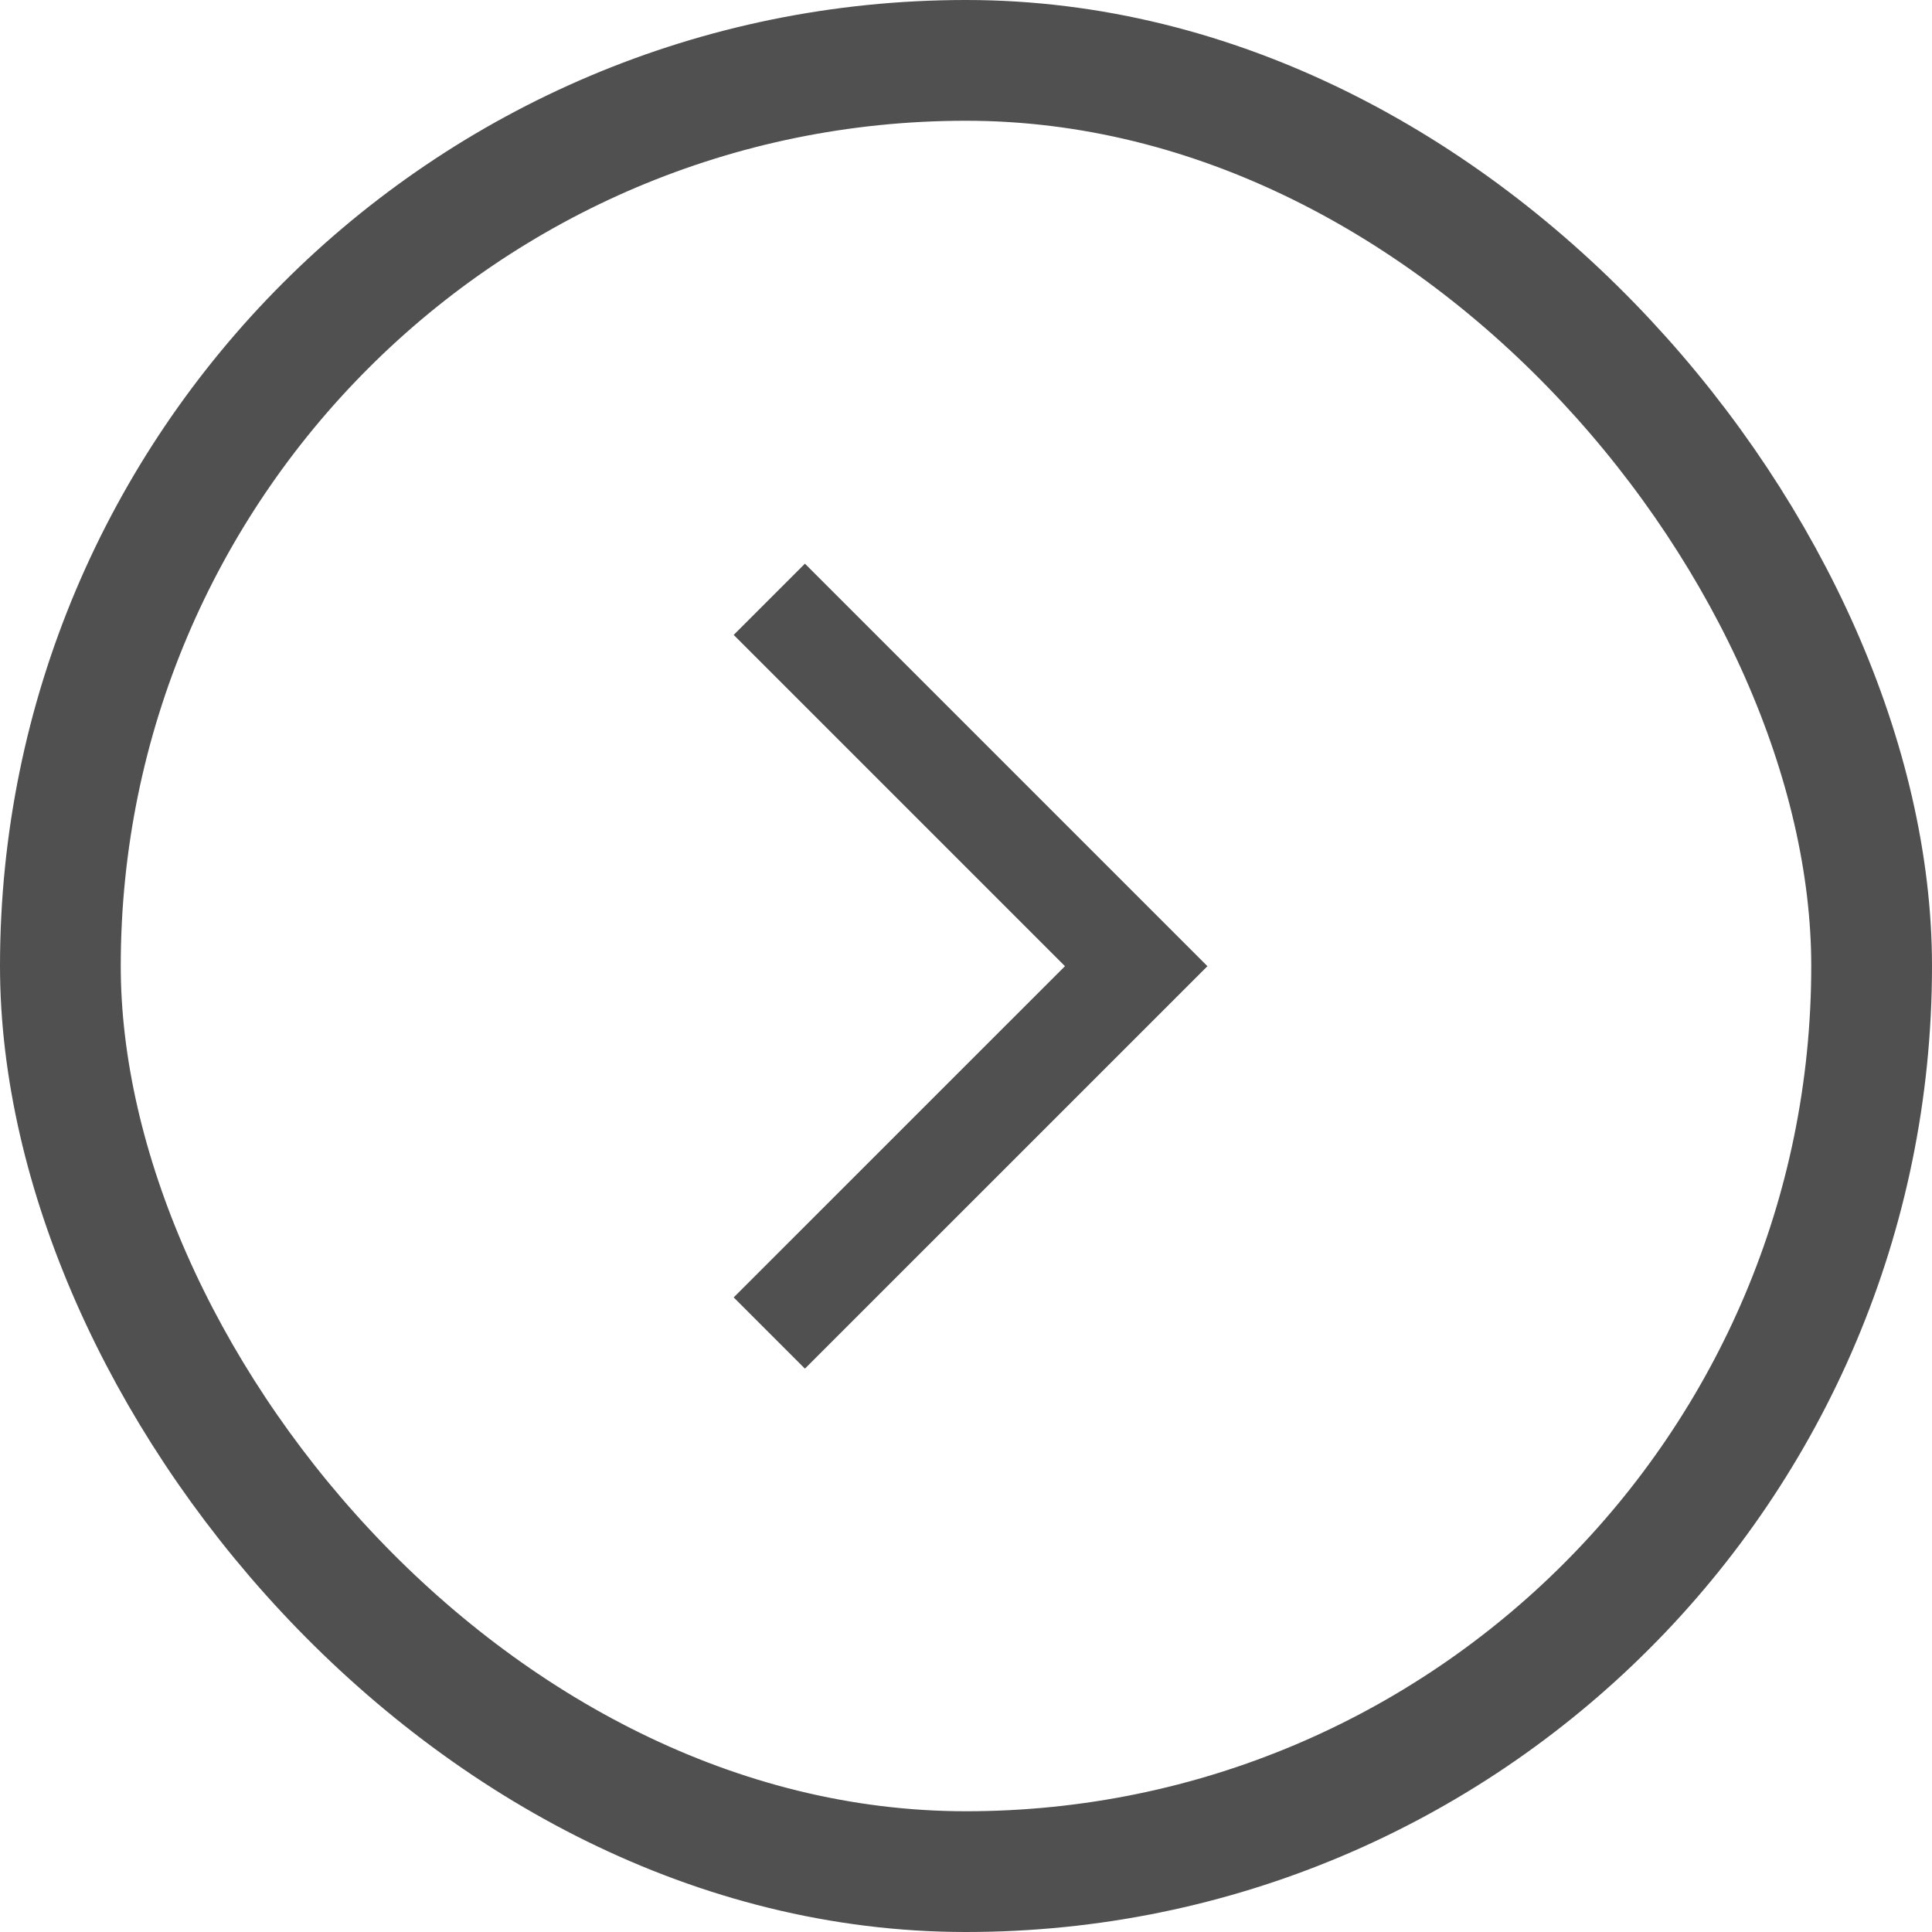
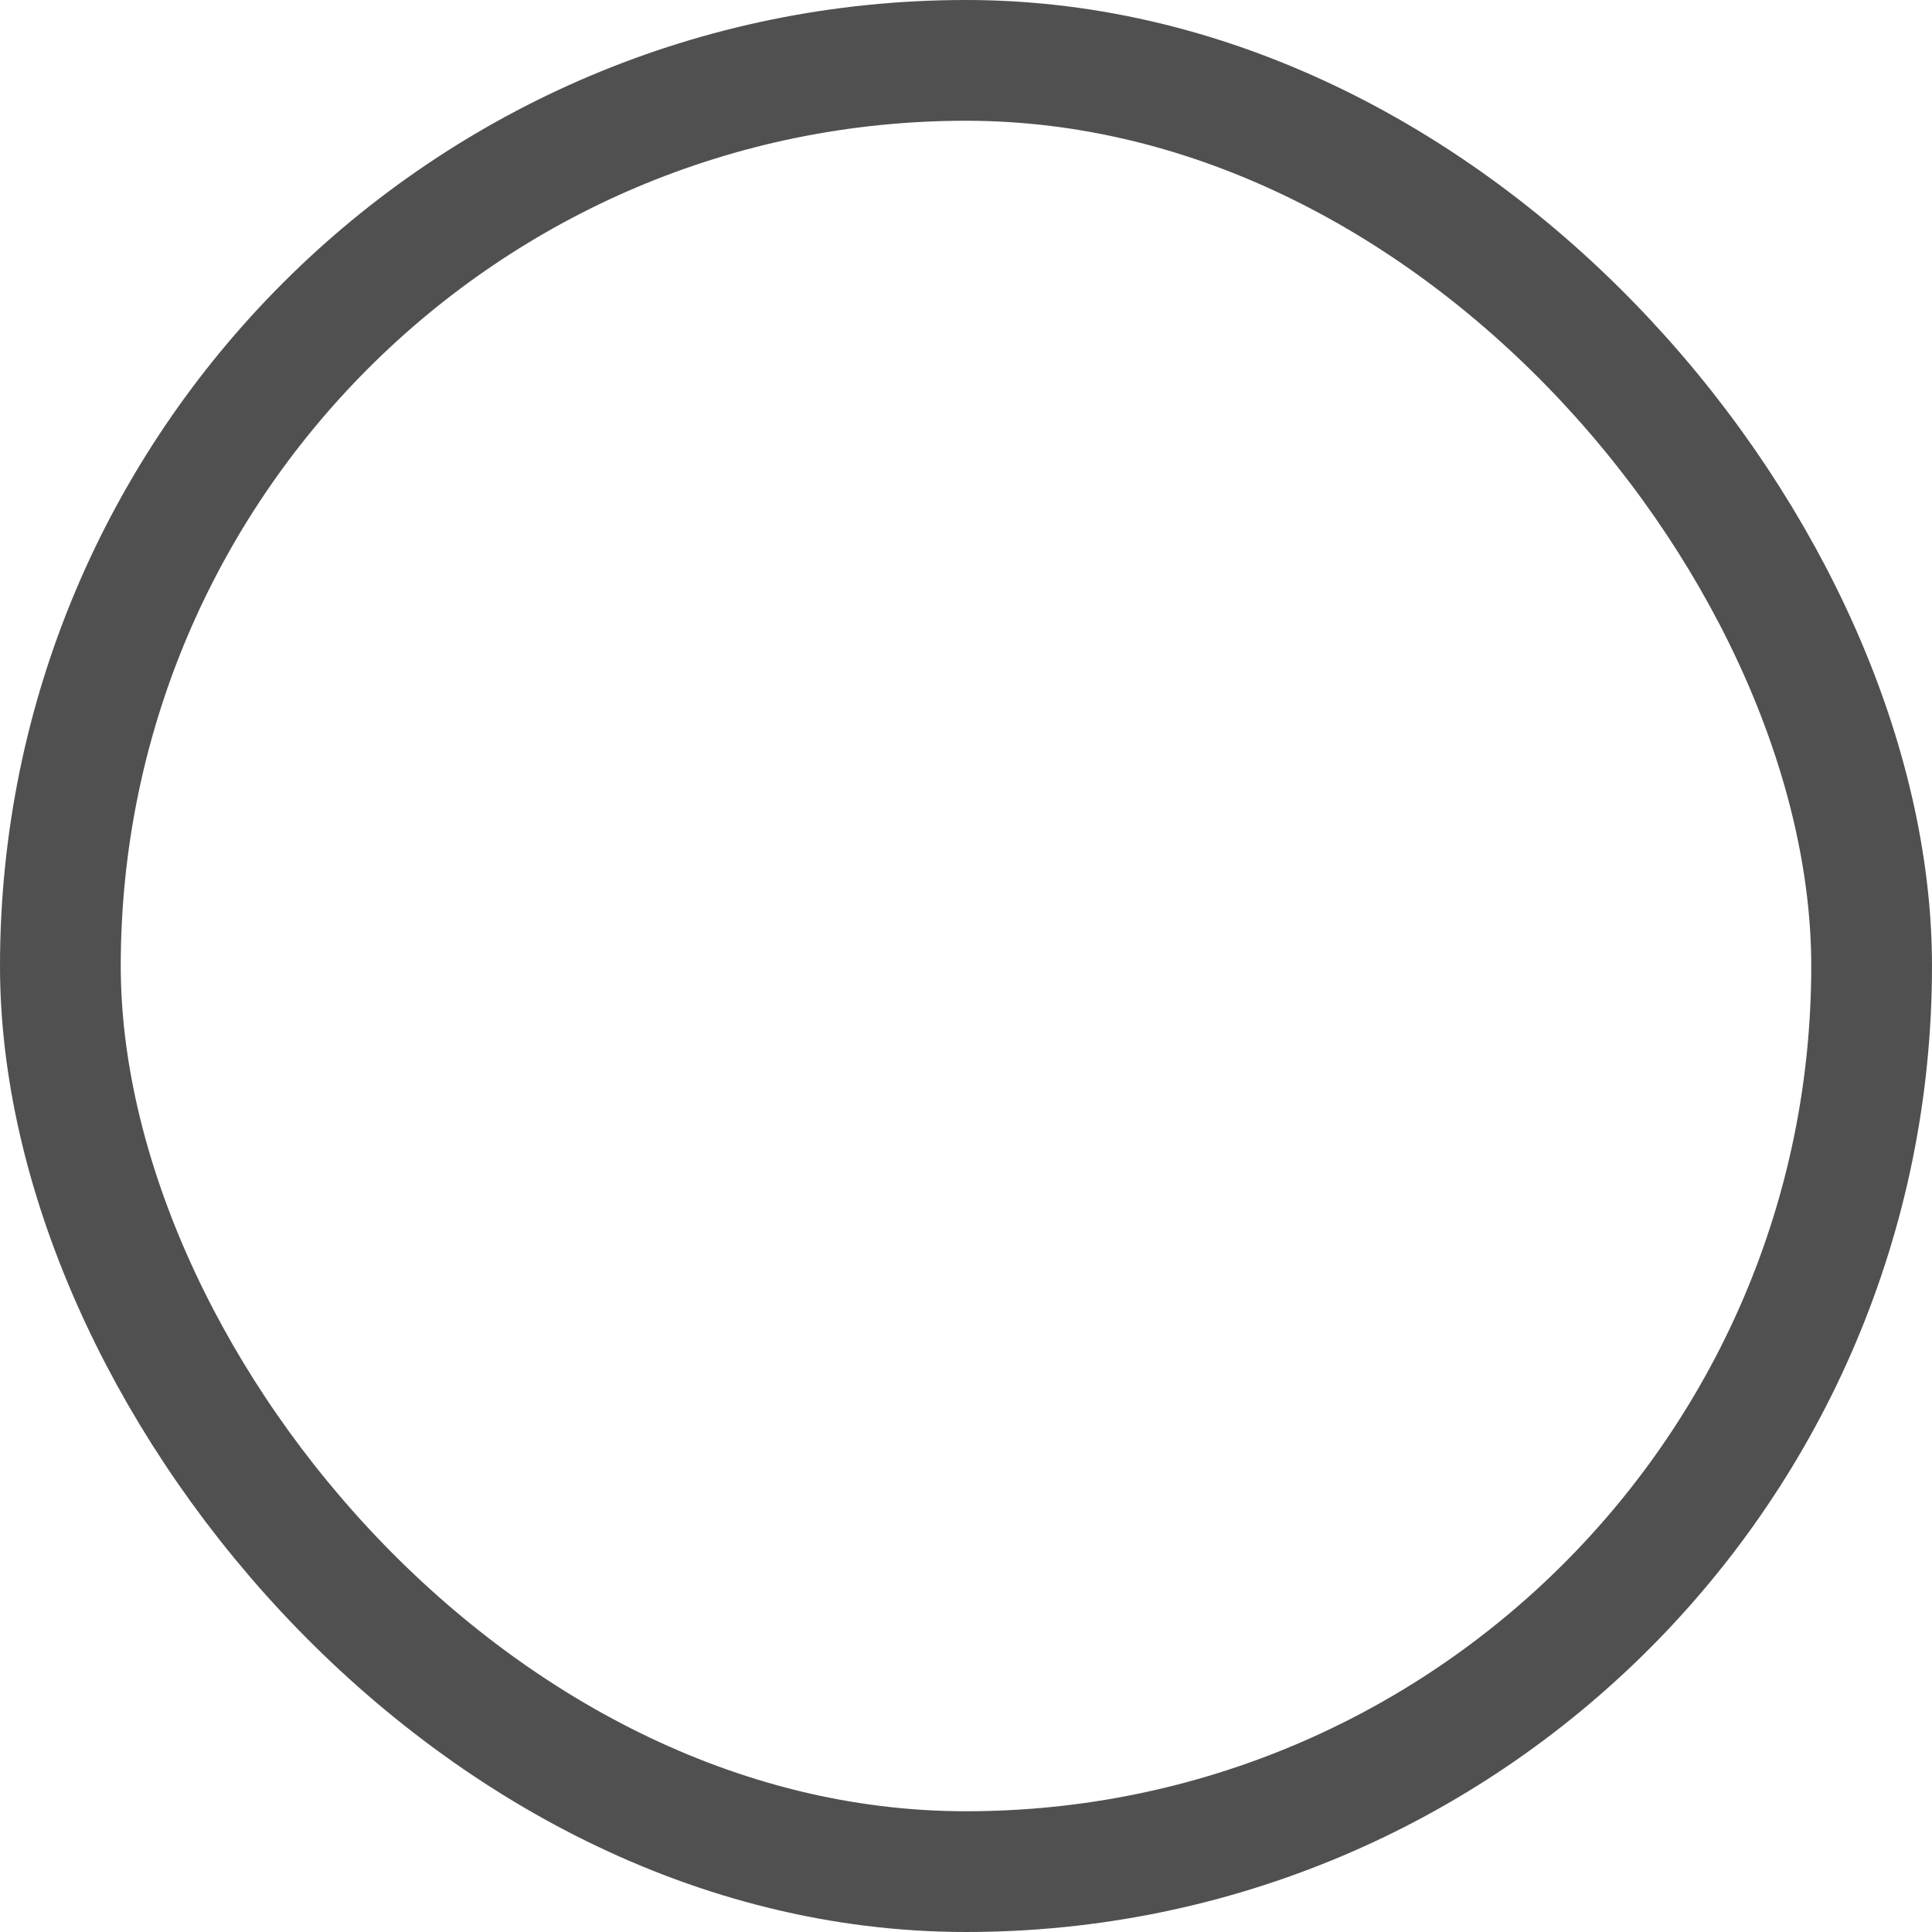
<svg xmlns="http://www.w3.org/2000/svg" width="32" height="32" viewBox="0 0 32 32" fill="none">
  <rect x="1" y="1" width="30" height="30" rx="15" stroke="#505050" stroke-width="2" />
  <g clip-path="url(#clip0_9207_13206)">
-     <path d="M12.152 21.489L13.332 22.669L19.999 16.003L13.332 9.336L12.152 10.516L17.639 16.003L12.152 21.489Z" fill="#505050" />
-   </g>
+     </g>
  <defs>
    <clipPath id="clip0_9207_13206">
-       <rect width="16" height="16" fill="white" transform="translate(8 8)" />
-     </clipPath>
+       </clipPath>
  </defs>
</svg>